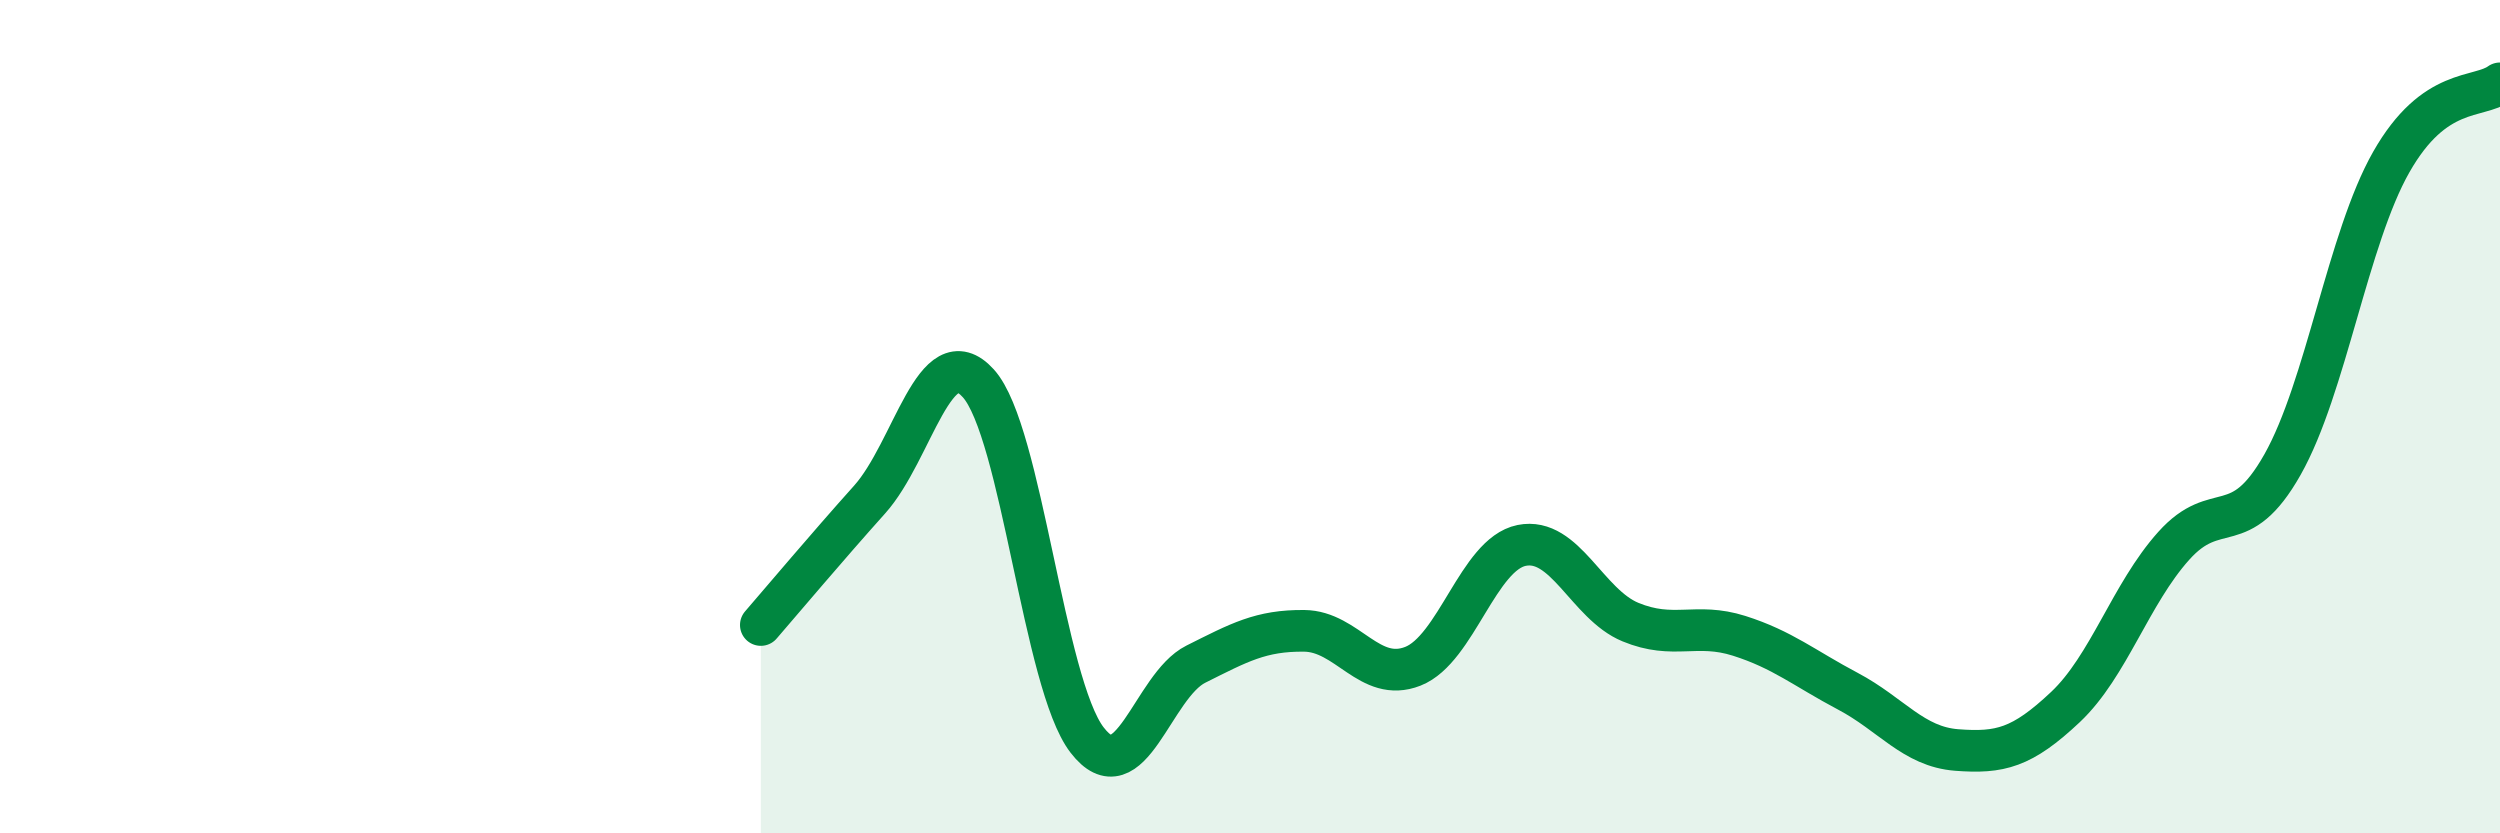
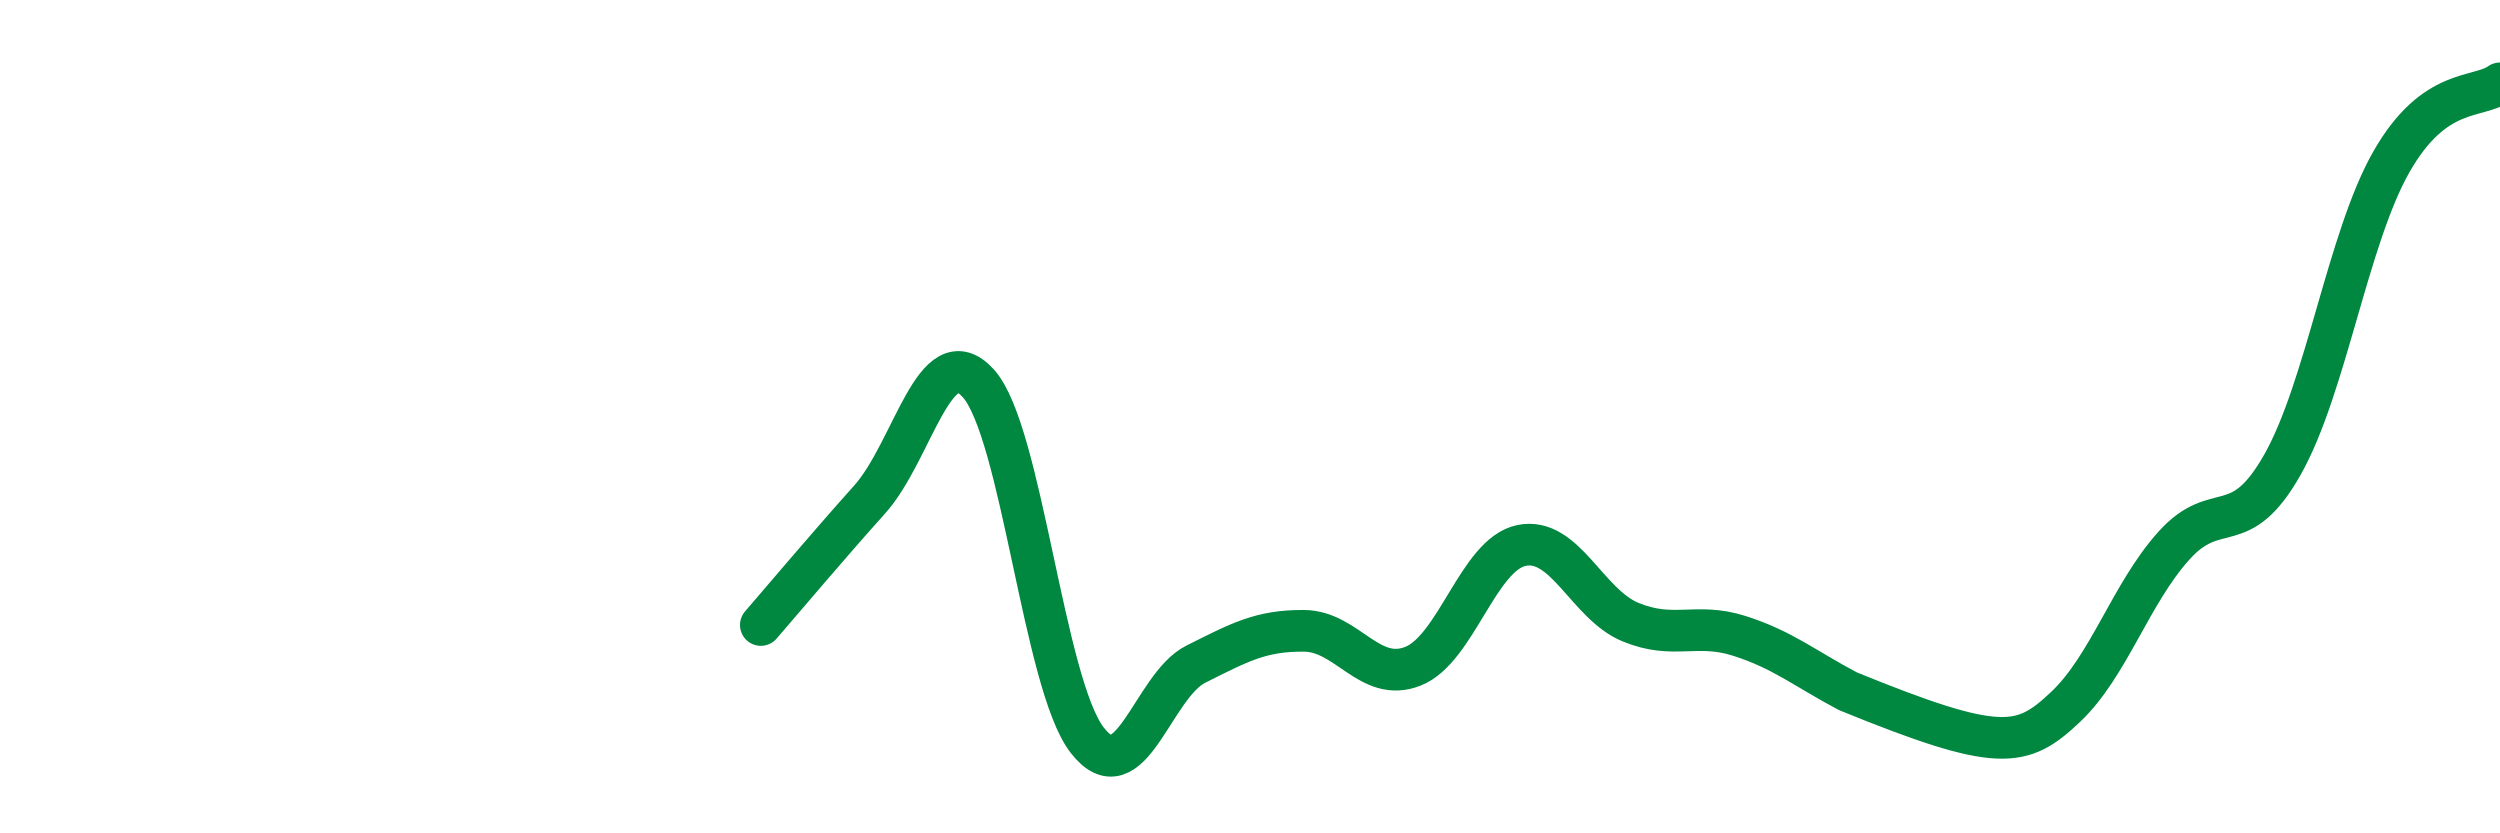
<svg xmlns="http://www.w3.org/2000/svg" width="60" height="20" viewBox="0 0 60 20">
-   <path d="M 18.26,15 C 18.78,14.4 19.83,13.15 20.87,11.99 C 21.91,10.83 22.44,8.05 23.48,9.2 C 24.52,10.35 25.05,16.41 26.09,17.76 C 27.13,19.11 27.66,16.46 28.7,15.94 C 29.74,15.42 30.26,15.13 31.3,15.14 C 32.34,15.15 32.87,16.4 33.91,15.99 C 34.95,15.58 35.48,13.3 36.52,13.09 C 37.56,12.88 38.09,14.5 39.13,14.93 C 40.17,15.36 40.7,14.93 41.74,15.26 C 42.78,15.59 43.31,16.04 44.35,16.59 C 45.39,17.14 45.92,17.92 46.96,18 C 48,18.08 48.53,17.95 49.57,16.97 C 50.61,15.99 51.13,14.26 52.17,13.1 C 53.21,11.94 53.74,12.99 54.78,11.15 C 55.82,9.31 56.35,5.72 57.39,3.89 C 58.43,2.06 59.48,2.38 60,2L60 20L18.26 20Z" fill="#008740" opacity="0.1" stroke-linecap="round" stroke-linejoin="round" />
-   <path d="M 18.26,15 C 18.78,14.4 19.83,13.15 20.87,11.99 C 21.91,10.83 22.44,8.05 23.48,9.2 C 24.52,10.35 25.05,16.41 26.09,17.76 C 27.13,19.11 27.66,16.46 28.7,15.94 C 29.74,15.42 30.26,15.13 31.3,15.14 C 32.34,15.15 32.87,16.4 33.91,15.99 C 34.95,15.58 35.48,13.3 36.52,13.09 C 37.56,12.88 38.09,14.5 39.13,14.93 C 40.17,15.36 40.7,14.93 41.74,15.26 C 42.78,15.59 43.31,16.04 44.35,16.59 C 45.39,17.14 45.92,17.92 46.96,18 C 48,18.08 48.53,17.95 49.57,16.97 C 50.61,15.99 51.13,14.26 52.17,13.1 C 53.21,11.94 53.74,12.99 54.78,11.15 C 55.82,9.31 56.35,5.72 57.39,3.89 C 58.43,2.06 59.48,2.38 60,2" stroke="#008740" stroke-width="1" fill="none" stroke-linecap="round" stroke-linejoin="round" />
+   <path d="M 18.26,15 C 18.78,14.4 19.83,13.15 20.87,11.99 C 21.91,10.83 22.44,8.05 23.48,9.2 C 24.52,10.35 25.05,16.41 26.09,17.76 C 27.13,19.11 27.66,16.46 28.7,15.94 C 29.74,15.42 30.26,15.13 31.3,15.14 C 32.34,15.15 32.87,16.4 33.91,15.99 C 34.95,15.58 35.48,13.3 36.52,13.09 C 37.56,12.88 38.09,14.5 39.13,14.93 C 40.17,15.36 40.7,14.93 41.74,15.26 C 42.78,15.59 43.31,16.04 44.35,16.59 C 48,18.08 48.53,17.95 49.57,16.97 C 50.61,15.99 51.13,14.26 52.17,13.1 C 53.21,11.94 53.74,12.99 54.78,11.15 C 55.82,9.31 56.35,5.72 57.39,3.89 C 58.43,2.06 59.48,2.38 60,2" stroke="#008740" stroke-width="1" fill="none" stroke-linecap="round" stroke-linejoin="round" />
</svg>